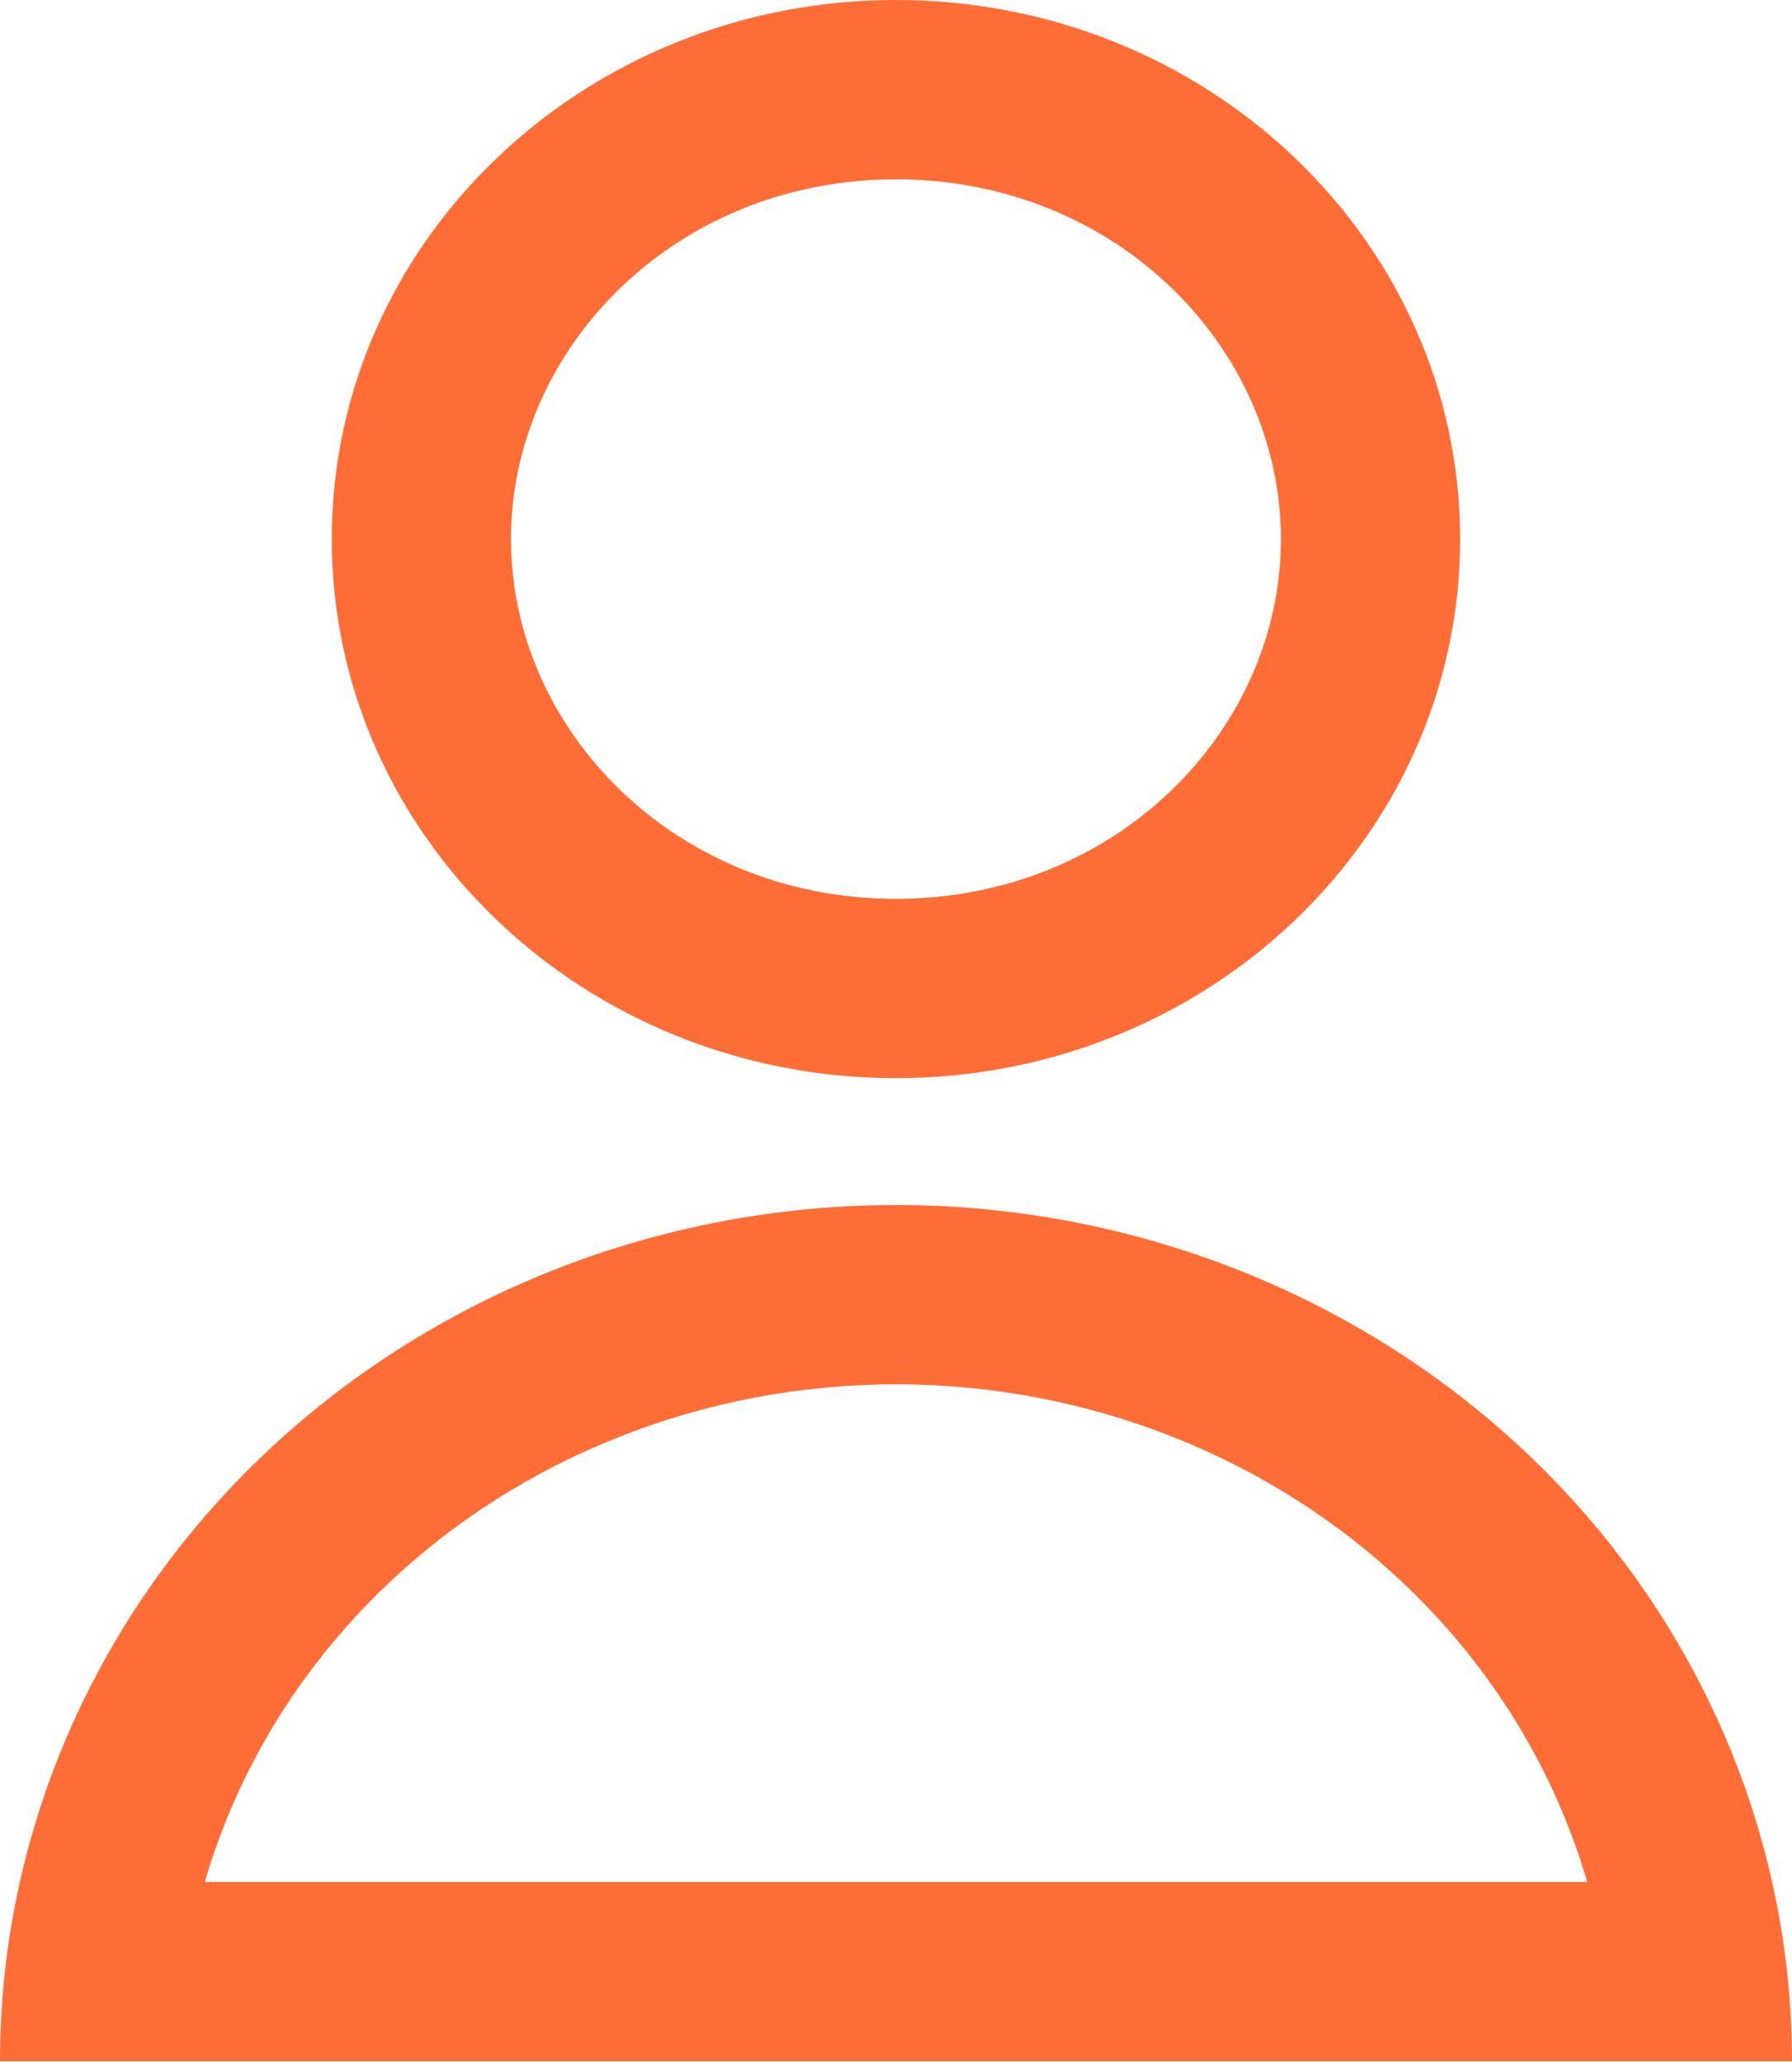
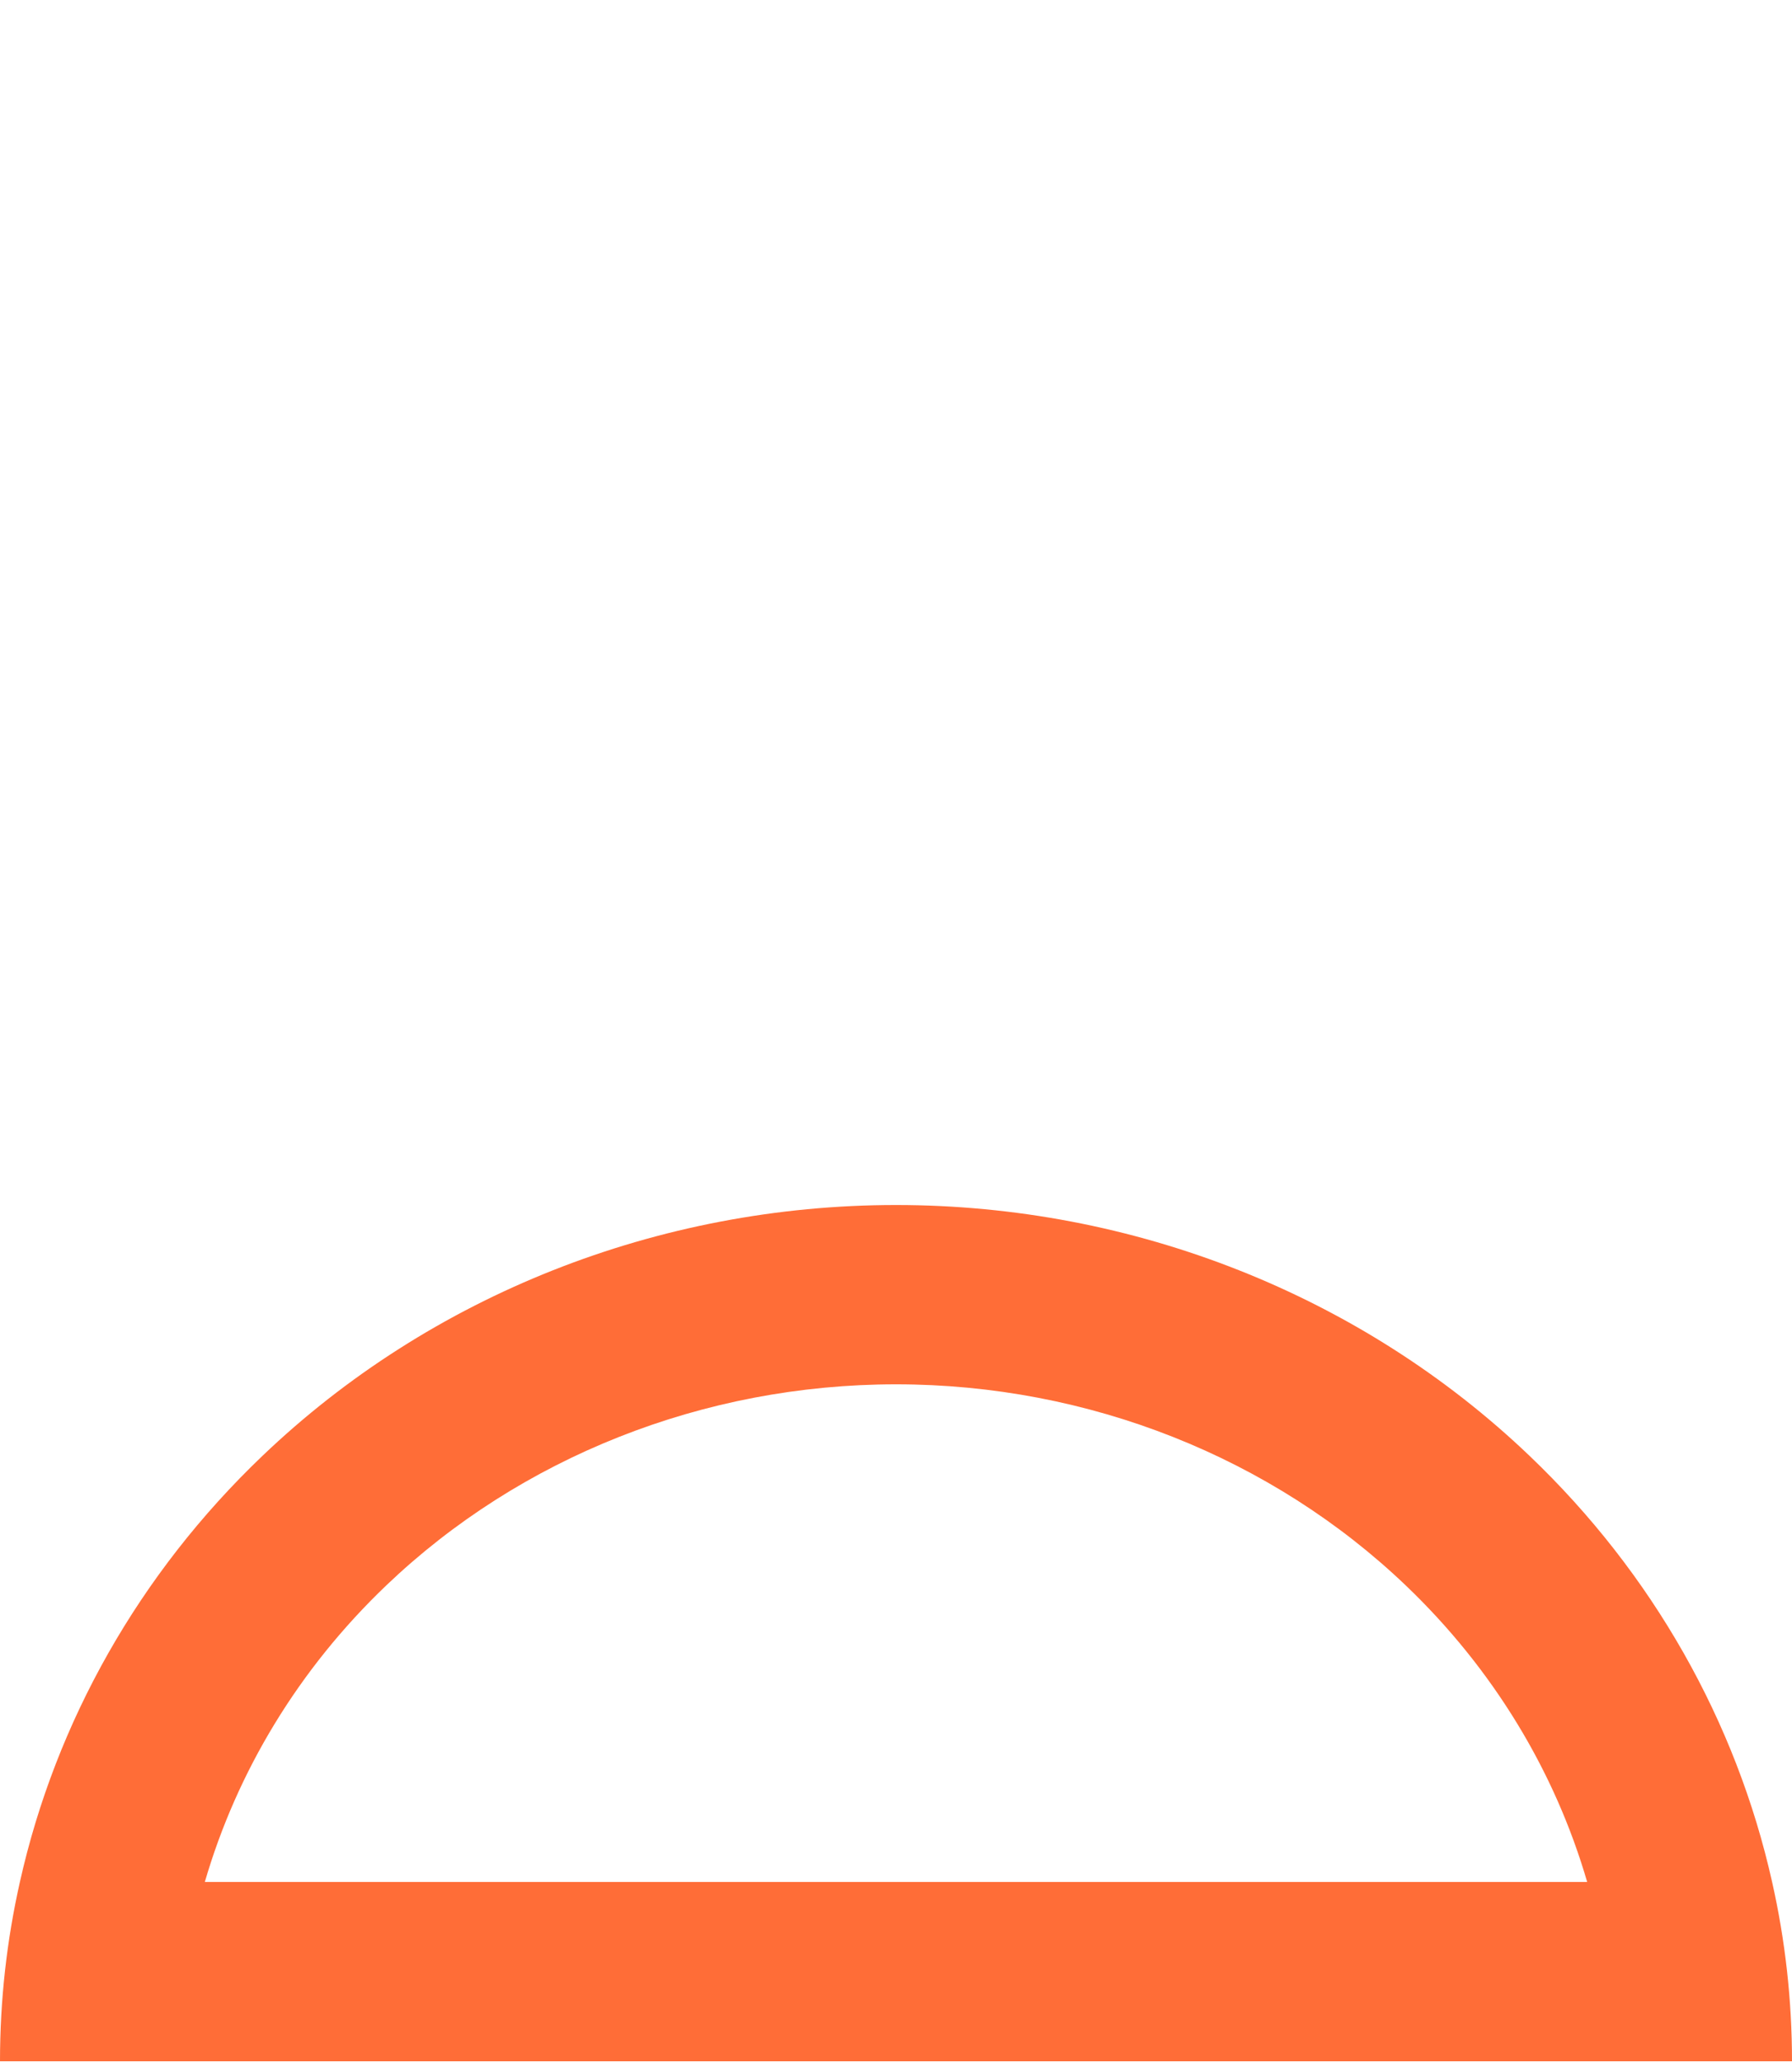
<svg xmlns="http://www.w3.org/2000/svg" width="20" height="23" viewBox="0 0 20 23" fill="none">
-   <path fill-rule="evenodd" clip-rule="evenodd" d="M9.999 10.026C12.46 10.026 14.296 8.144 14.296 6.013C14.296 3.882 12.46 2 9.999 2C7.539 2 5.703 3.882 5.703 6.013C5.703 8.144 7.539 10.026 9.999 10.026ZM9.999 12.026C13.477 12.026 16.296 9.334 16.296 6.013C16.296 2.692 13.477 0 9.999 0C6.522 0 3.703 2.692 3.703 6.013C3.703 9.334 6.522 12.026 9.999 12.026Z" fill="#FF6D37" />
  <path fill-rule="evenodd" clip-rule="evenodd" d="M17.714 20.992C17.355 19.76 16.667 18.618 15.69 17.685C14.196 16.258 12.151 15.441 10 15.441C7.849 15.441 5.804 16.258 4.31 17.685C3.333 18.618 2.645 19.76 2.286 20.992L17.714 20.992ZM19.778 20.992C19.378 19.205 18.445 17.55 17.071 16.239C15.196 14.448 12.652 13.441 10 13.441C7.348 13.441 4.804 14.448 2.929 16.239C1.555 17.55 0.622 19.205 0.222 20.992C0.075 21.644 0 22.314 0 22.992L20 22.992C20 22.314 19.925 21.644 19.778 20.992Z" fill="#FF6D37" />
</svg>